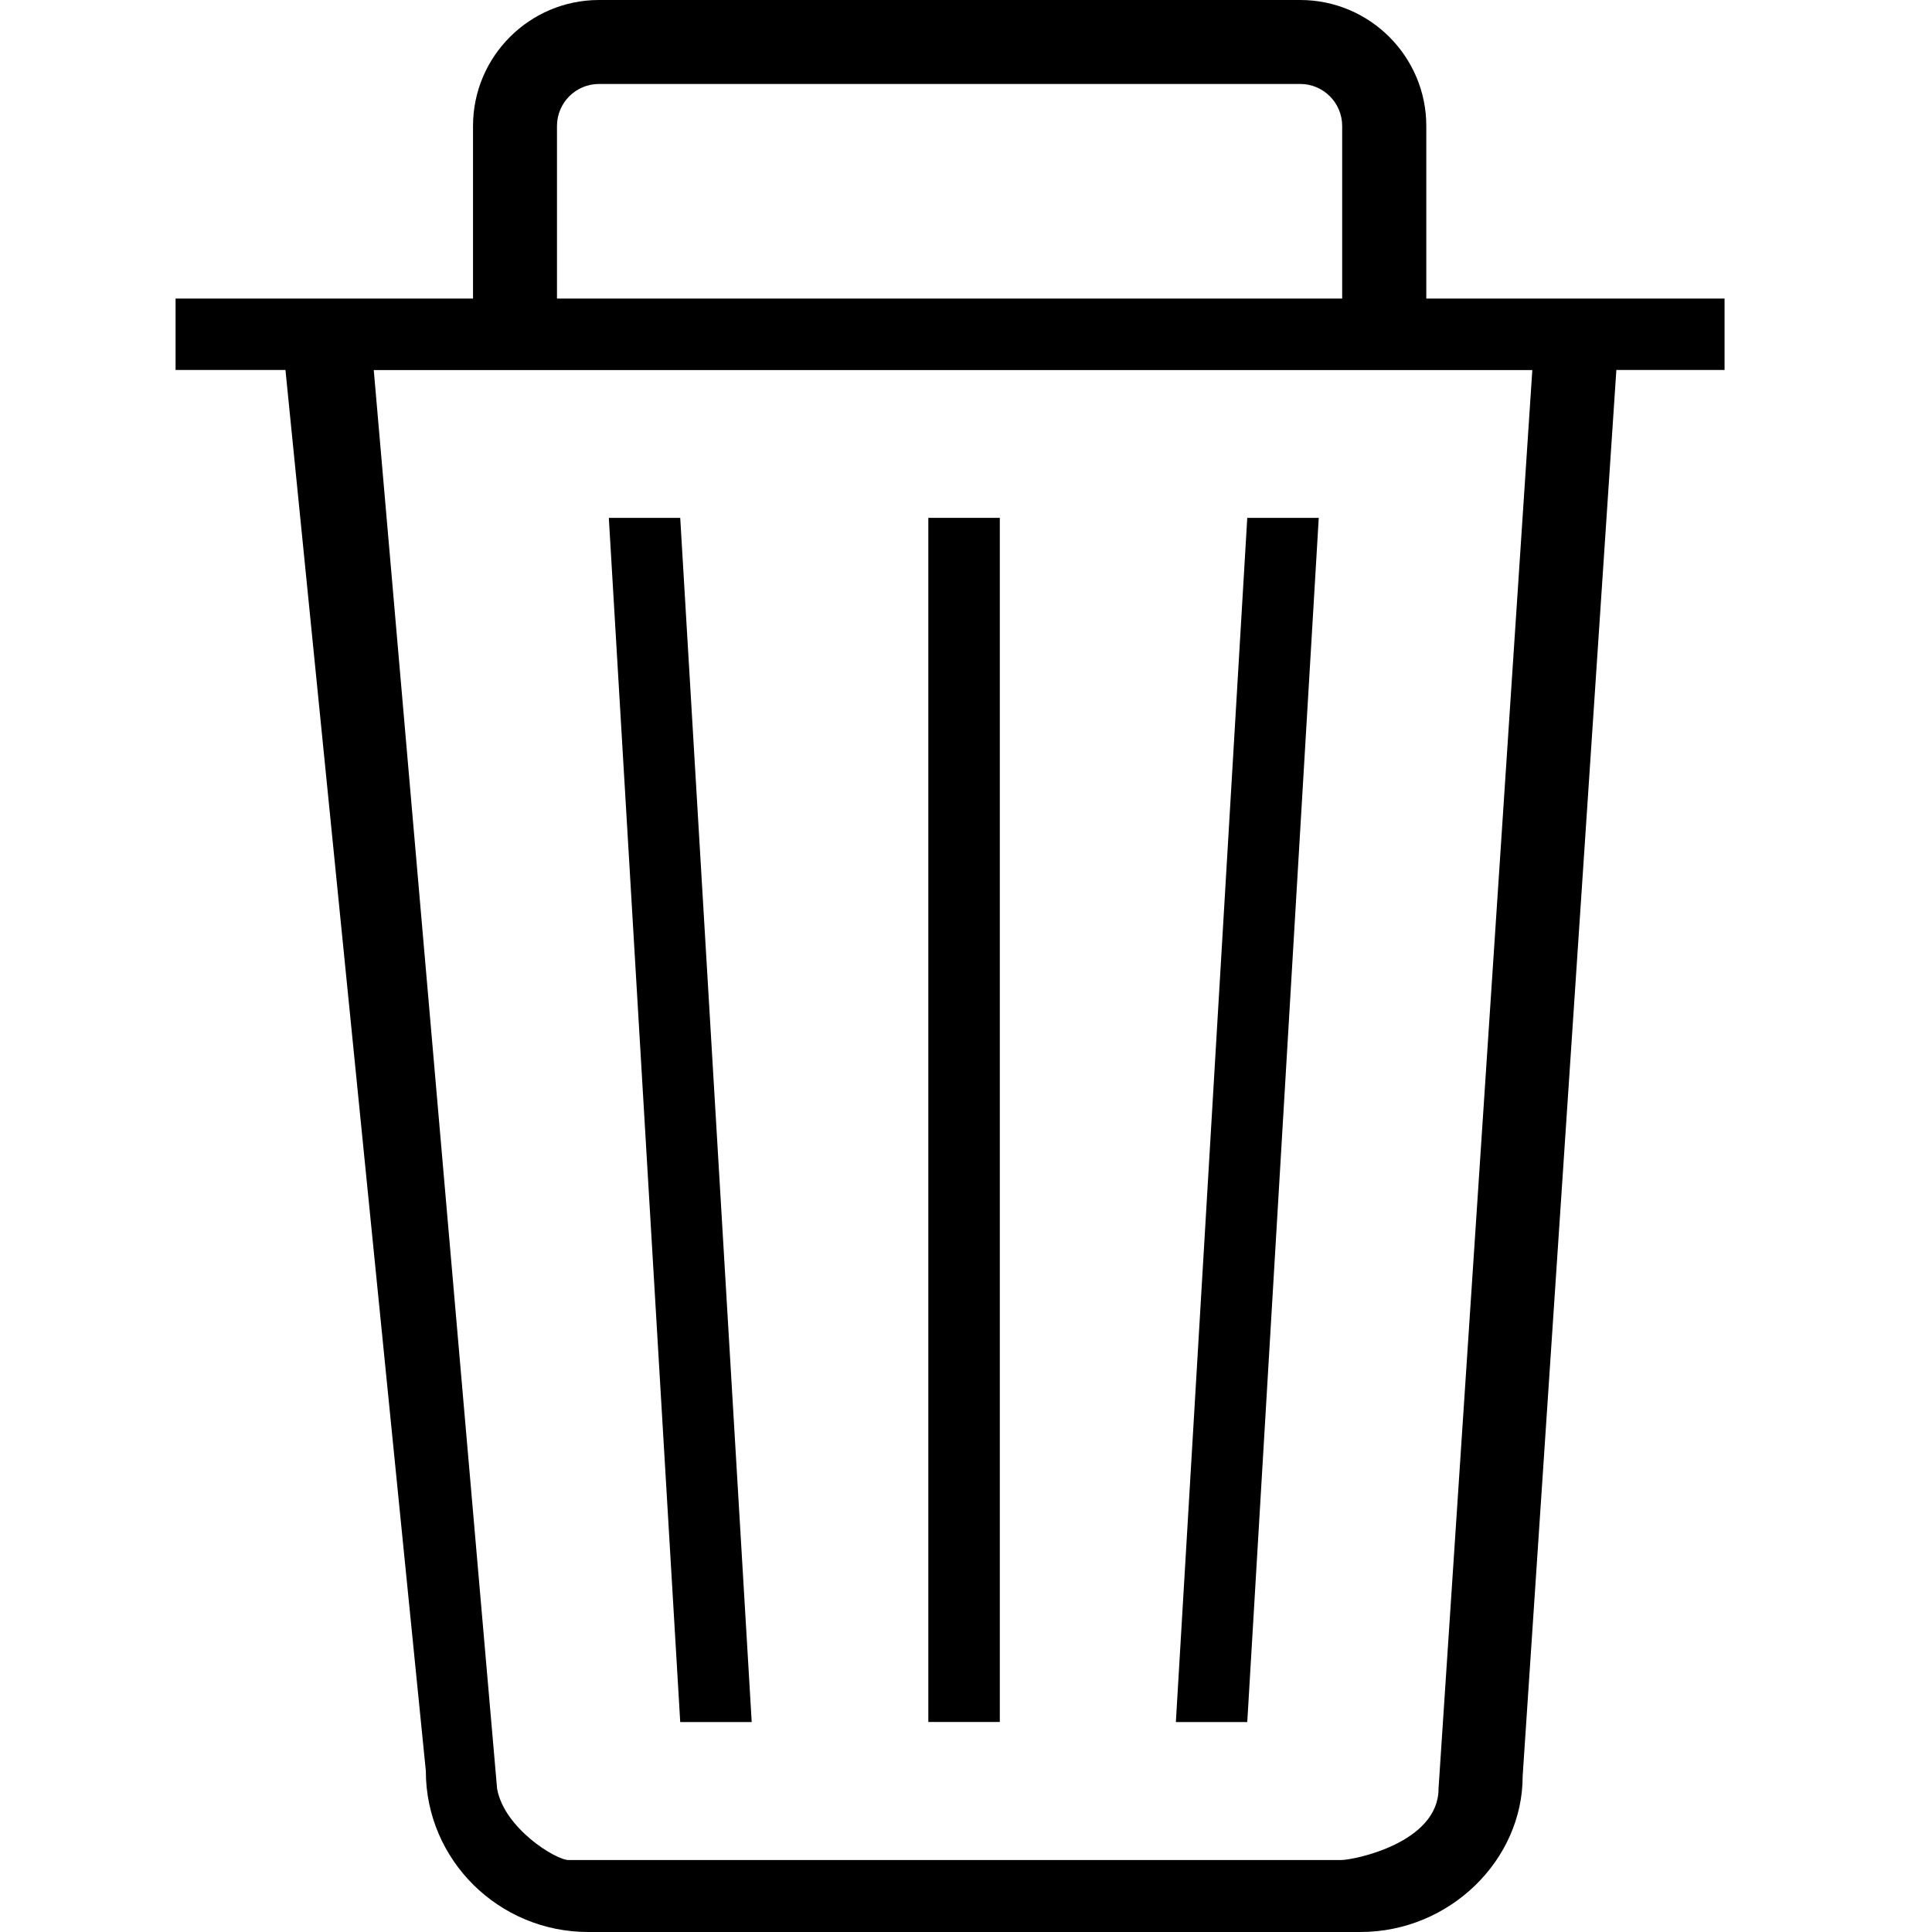
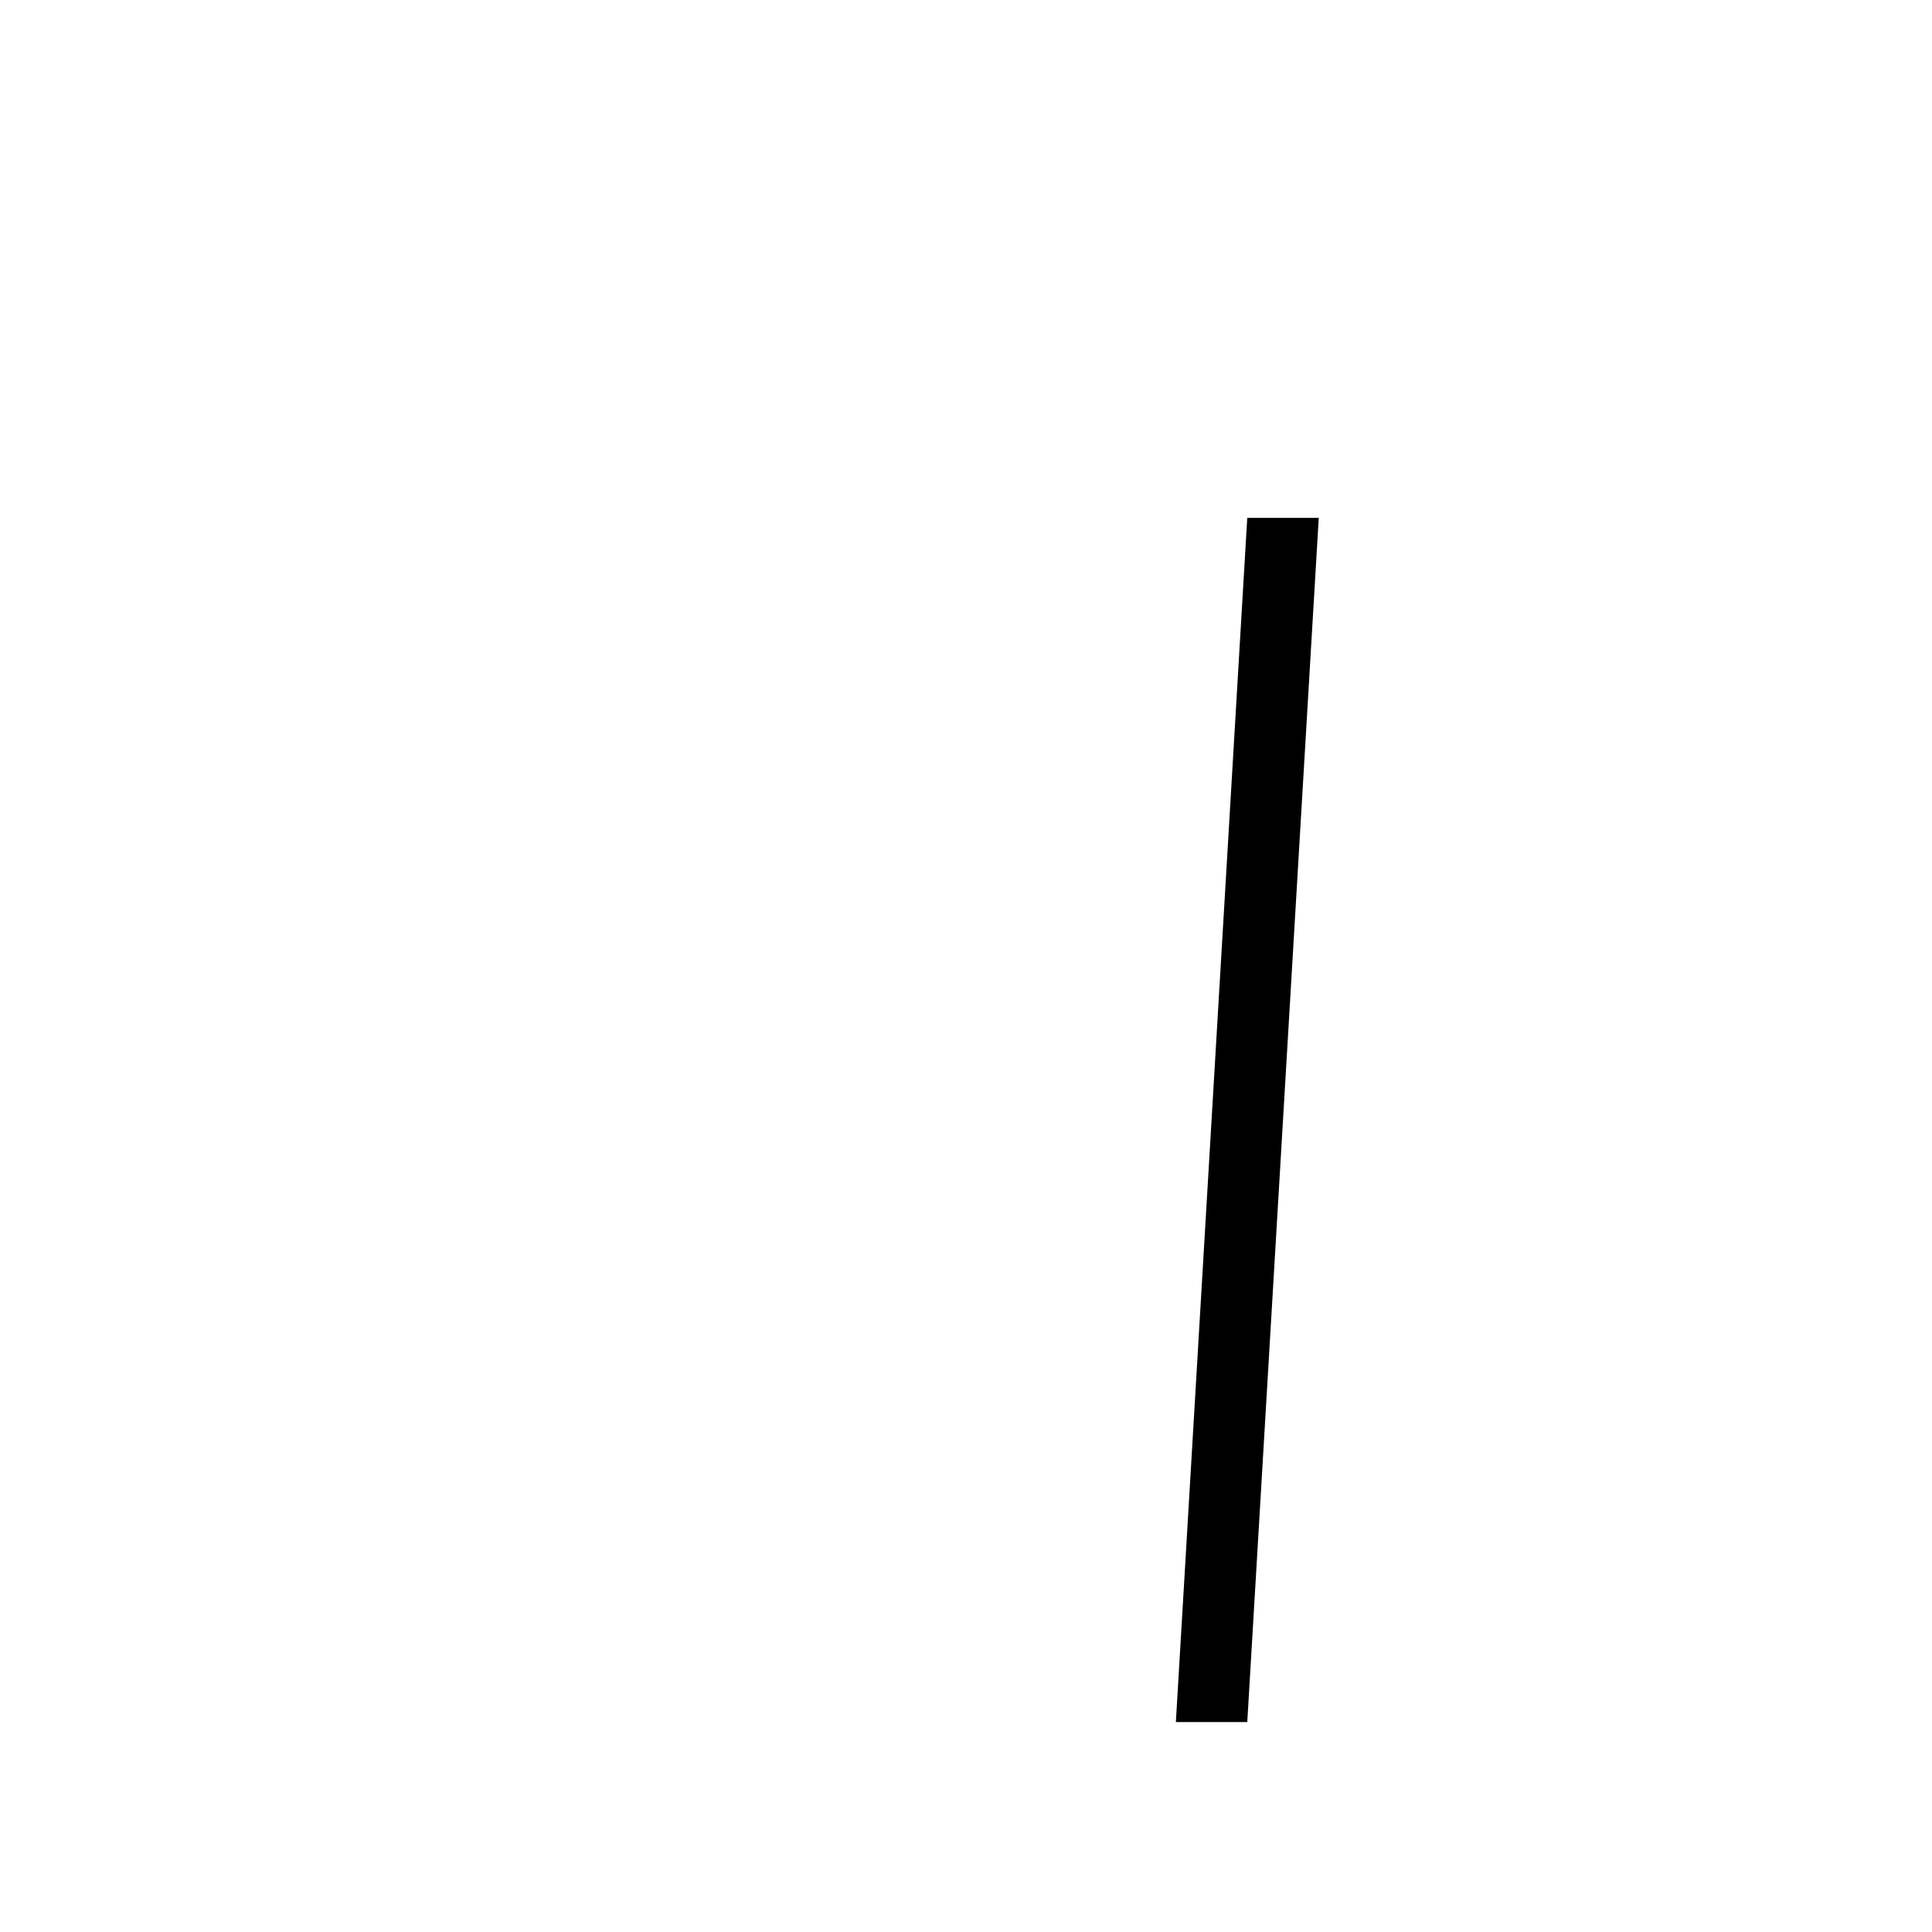
<svg xmlns="http://www.w3.org/2000/svg" version="1.2" x="0px" y="0px" width="24px" height="24px" viewBox="0 0 24 24">
-   <rect x="11.532" y="6.433" width="0.888" height="14.958" />
-   <polygon points="9.338,21.392 8.45,6.433 7.563,6.433 8.45,21.392  " />
-   <path d="M17.718,3.709V1.565C17.718,0.702,17.015,0,16.152,0H7.441C6.578,0,5.876,0.702,5.876,1.565v2.144H2.181   v0.887h1.365l1.744,17.404C5.289,23.103,6.194,24,7.306,24h9.593c1.112,0,2.018-0.897,2.016-1.937l1.164-17.467h1.344V3.709H17.718   z M6.919,1.565c0-0.288,0.234-0.522,0.522-0.522h8.711c0.287,0,0.521,0.234,0.521,0.522v2.144H6.919V1.565z M17.87,22.219   c0,0.675-1.052,0.887-1.211,0.887H7.063c-0.159,0-0.801-0.395-0.888-0.887L4.643,4.597h14.392L17.87,22.219z" />
  <polygon points="16.382,6.433 15.494,6.433 14.607,21.392 15.494,21.392  " />
</svg>